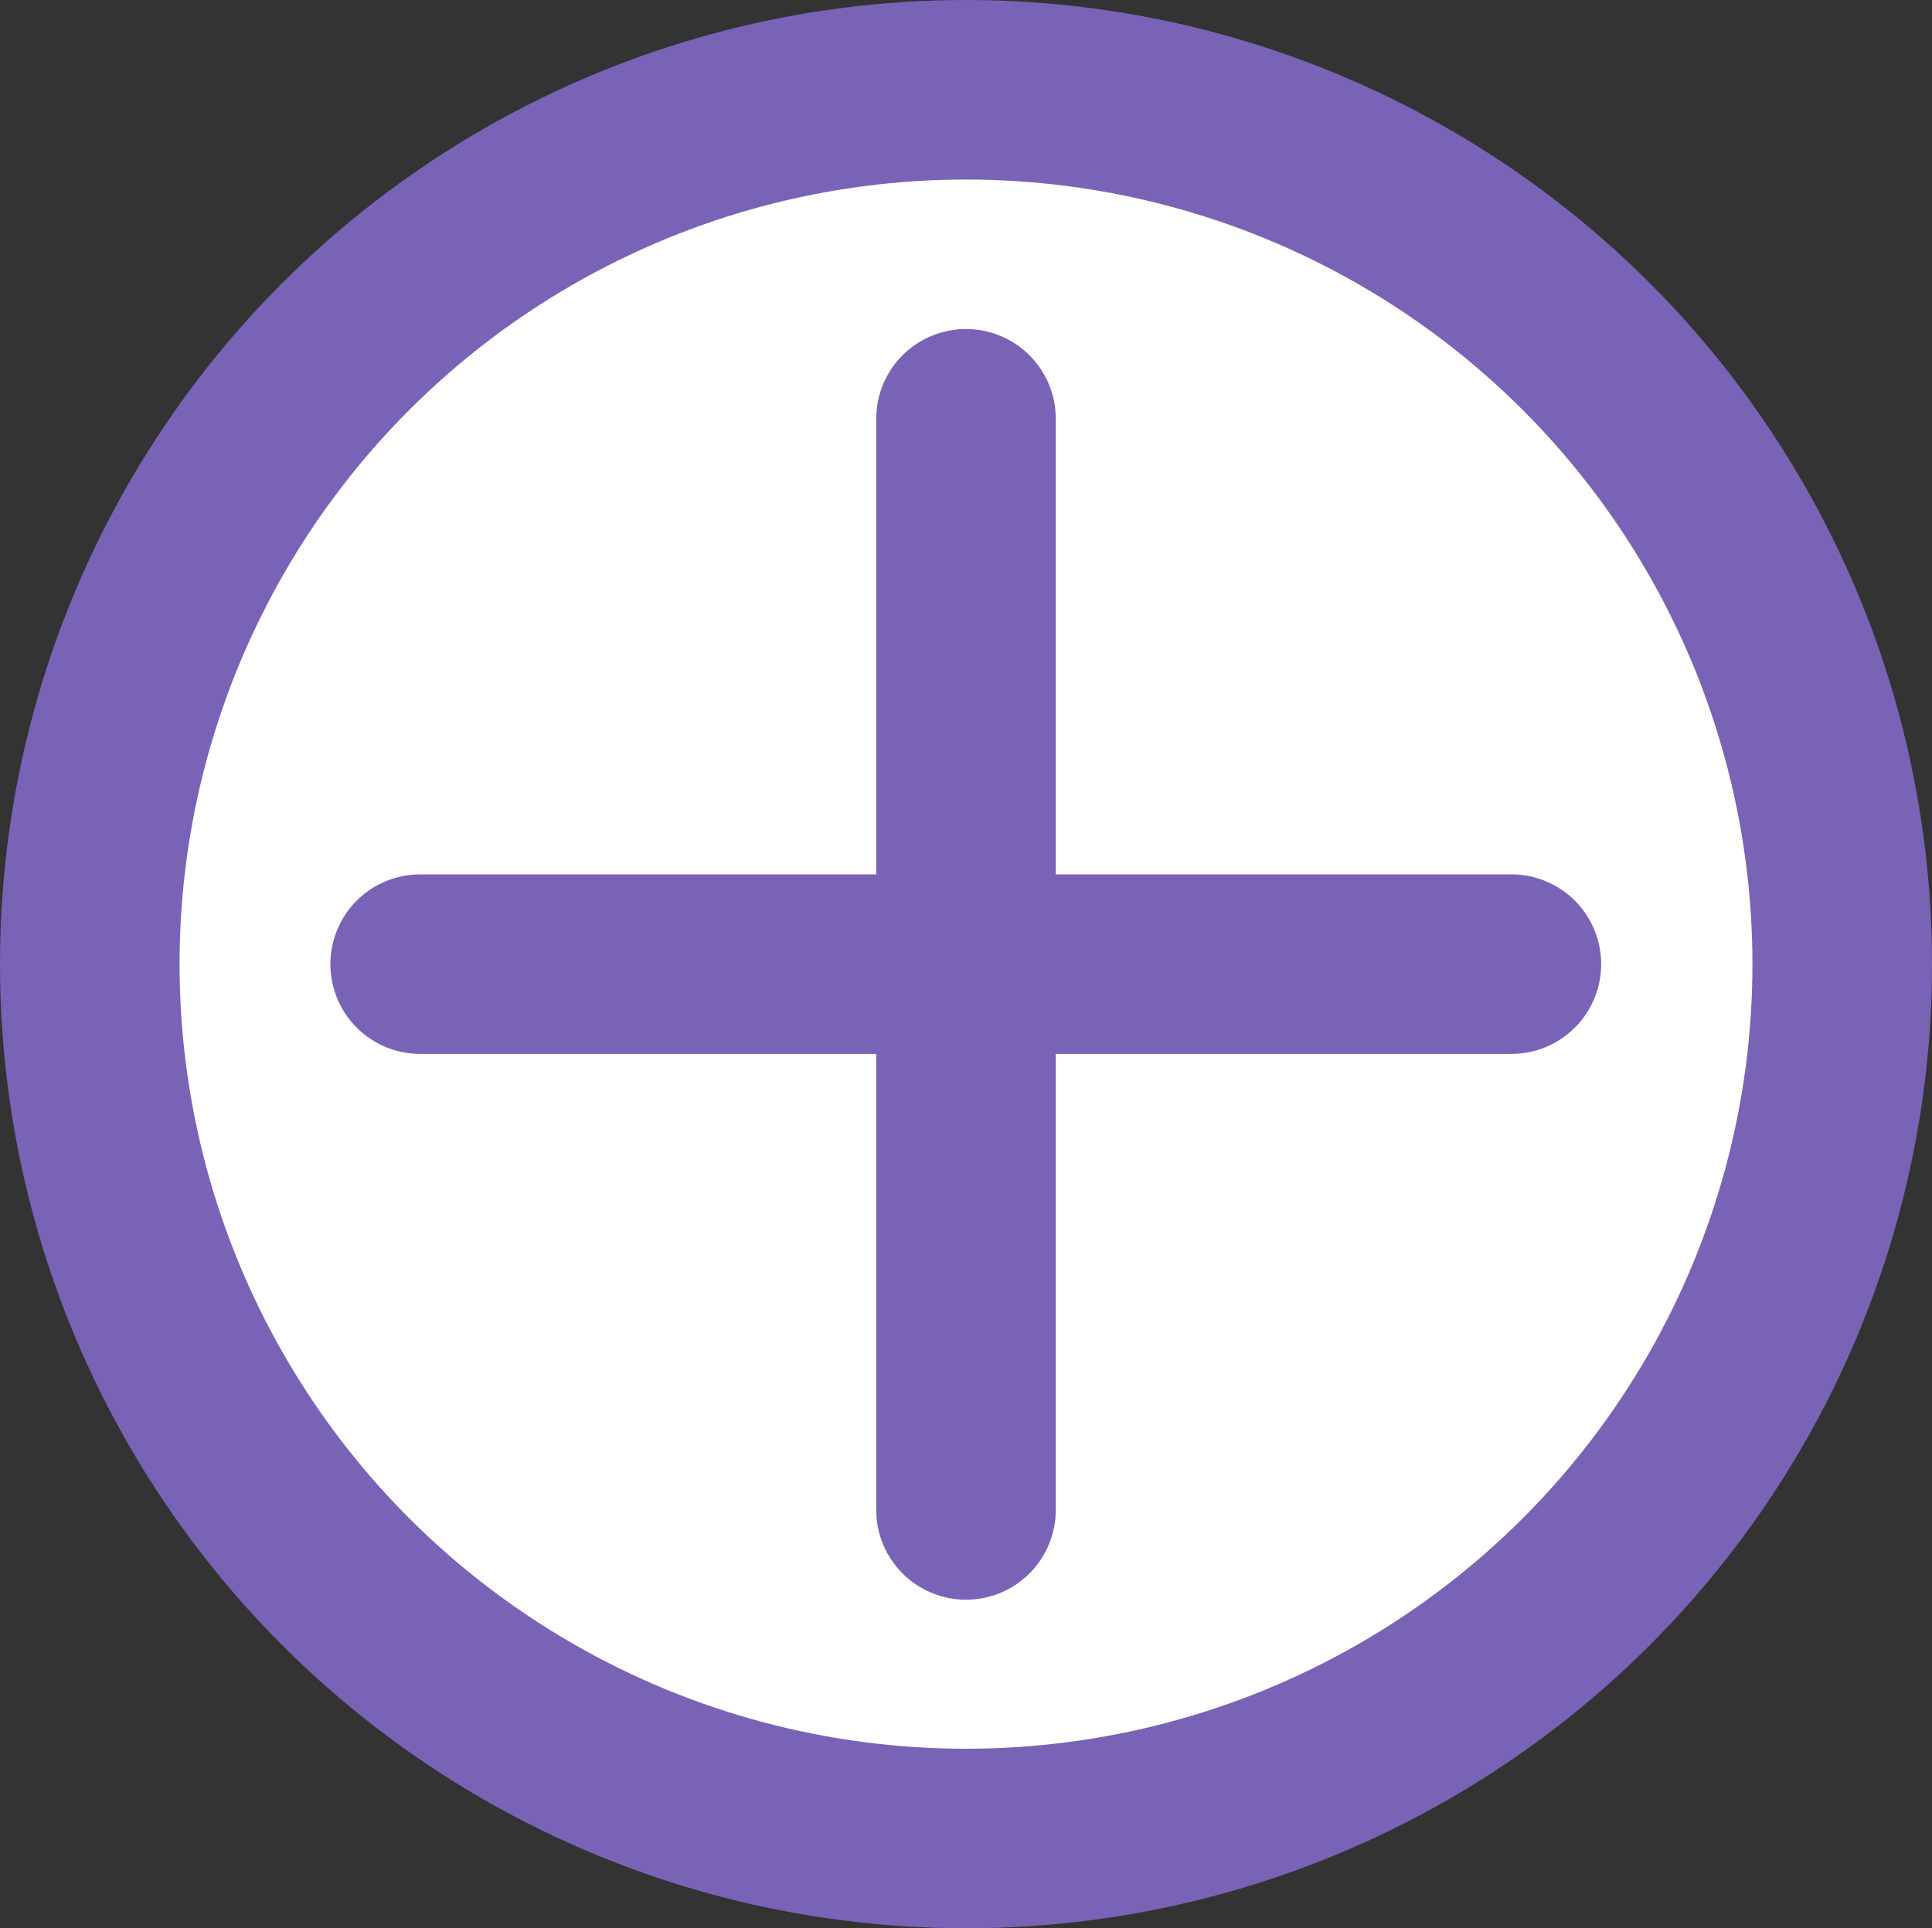
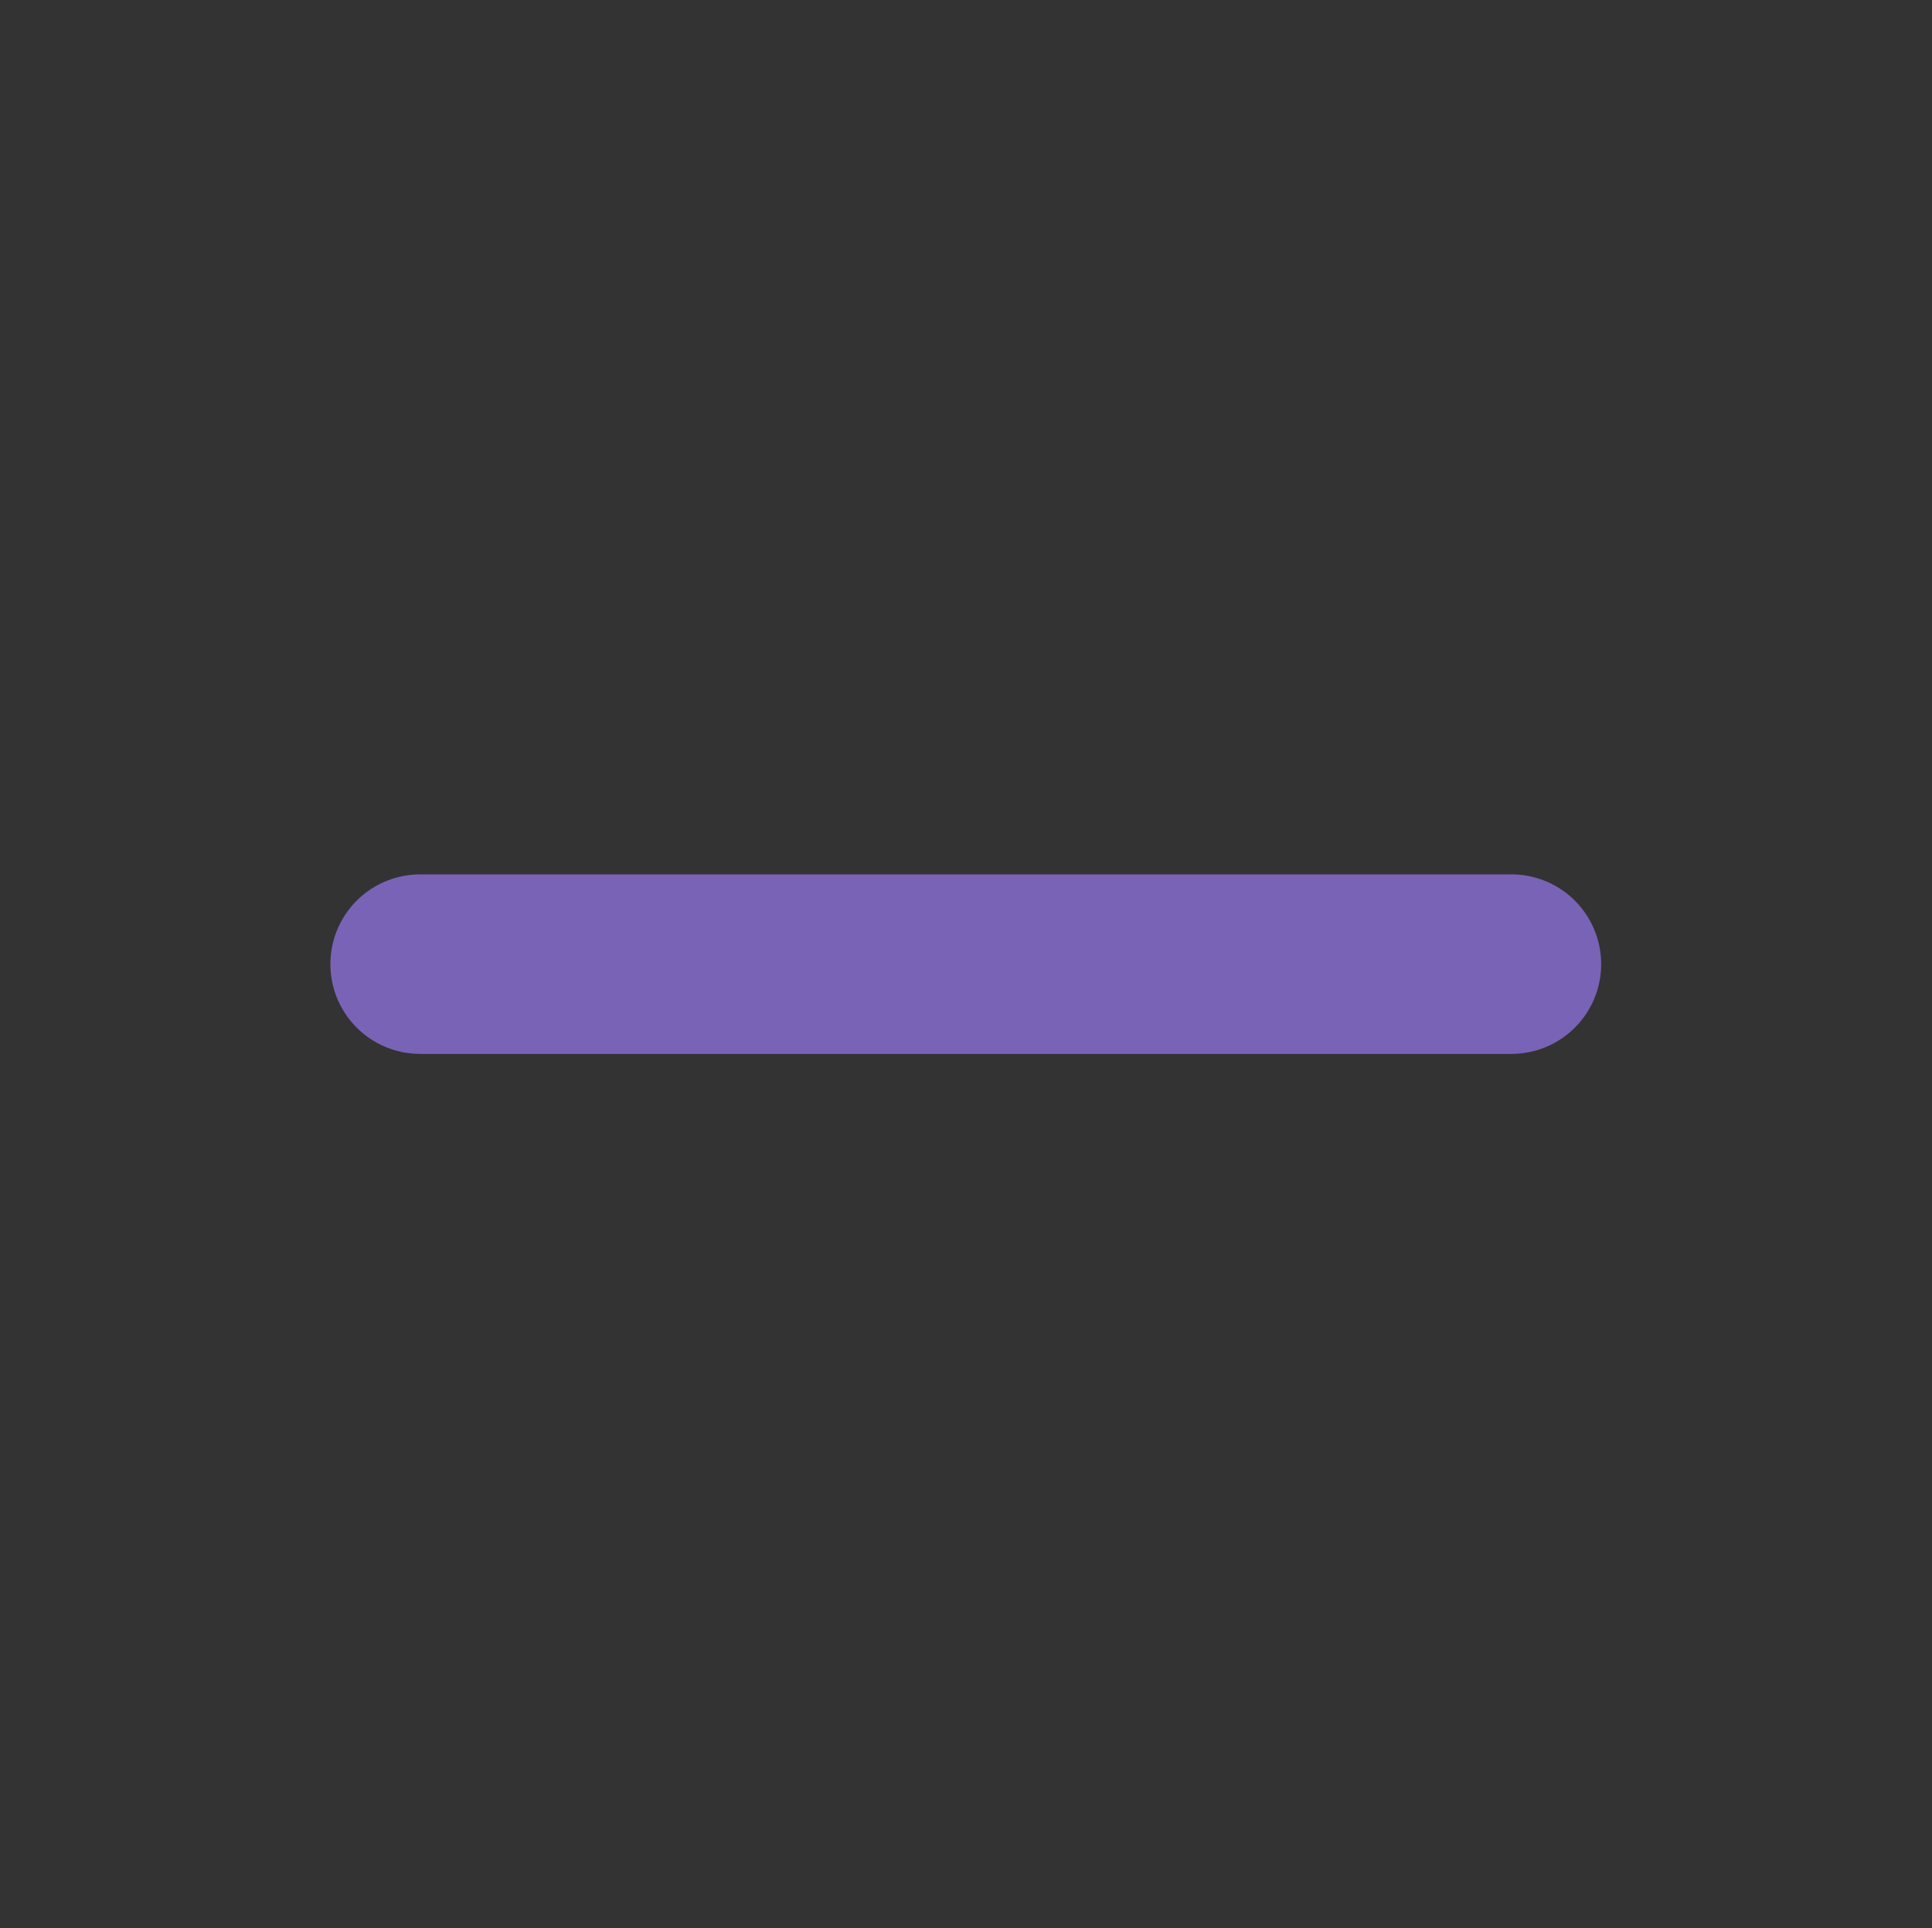
<svg xmlns="http://www.w3.org/2000/svg" id="Laag_2" viewBox="0 0 43.04 42.96">
  <rect x="0" y="0" width="43.04" height="42.96" fill="#333333" stroke="none" />
  <defs>
    <style>
      .cls-1-phillips {
        fill: #fff;
      }

      .cls-1-phillips, .cls-2-phillips {
        stroke: #7963b7;
        stroke-miterlimit: 10;
        stroke-width: 4px;
      }

      .cls-2-phillips {
        fill: none;
        stroke-linecap: round;
      }
    </style>
  </defs>
  <g id="Laag_1-2" data-name="Laag_1">
    <g>
-       <ellipse class="cls-1-phillips" cx="21.52" cy="21.48" rx="19.52" ry="19.48" />
      <line class="cls-2-phillips" x1="9.36" y1="21.48" x2="33.67" y2="21.48" />
-       <line class="cls-2-phillips" x1="21.52" y1="33.64" x2="21.52" y2="9.33" />
    </g>
  </g>
</svg>